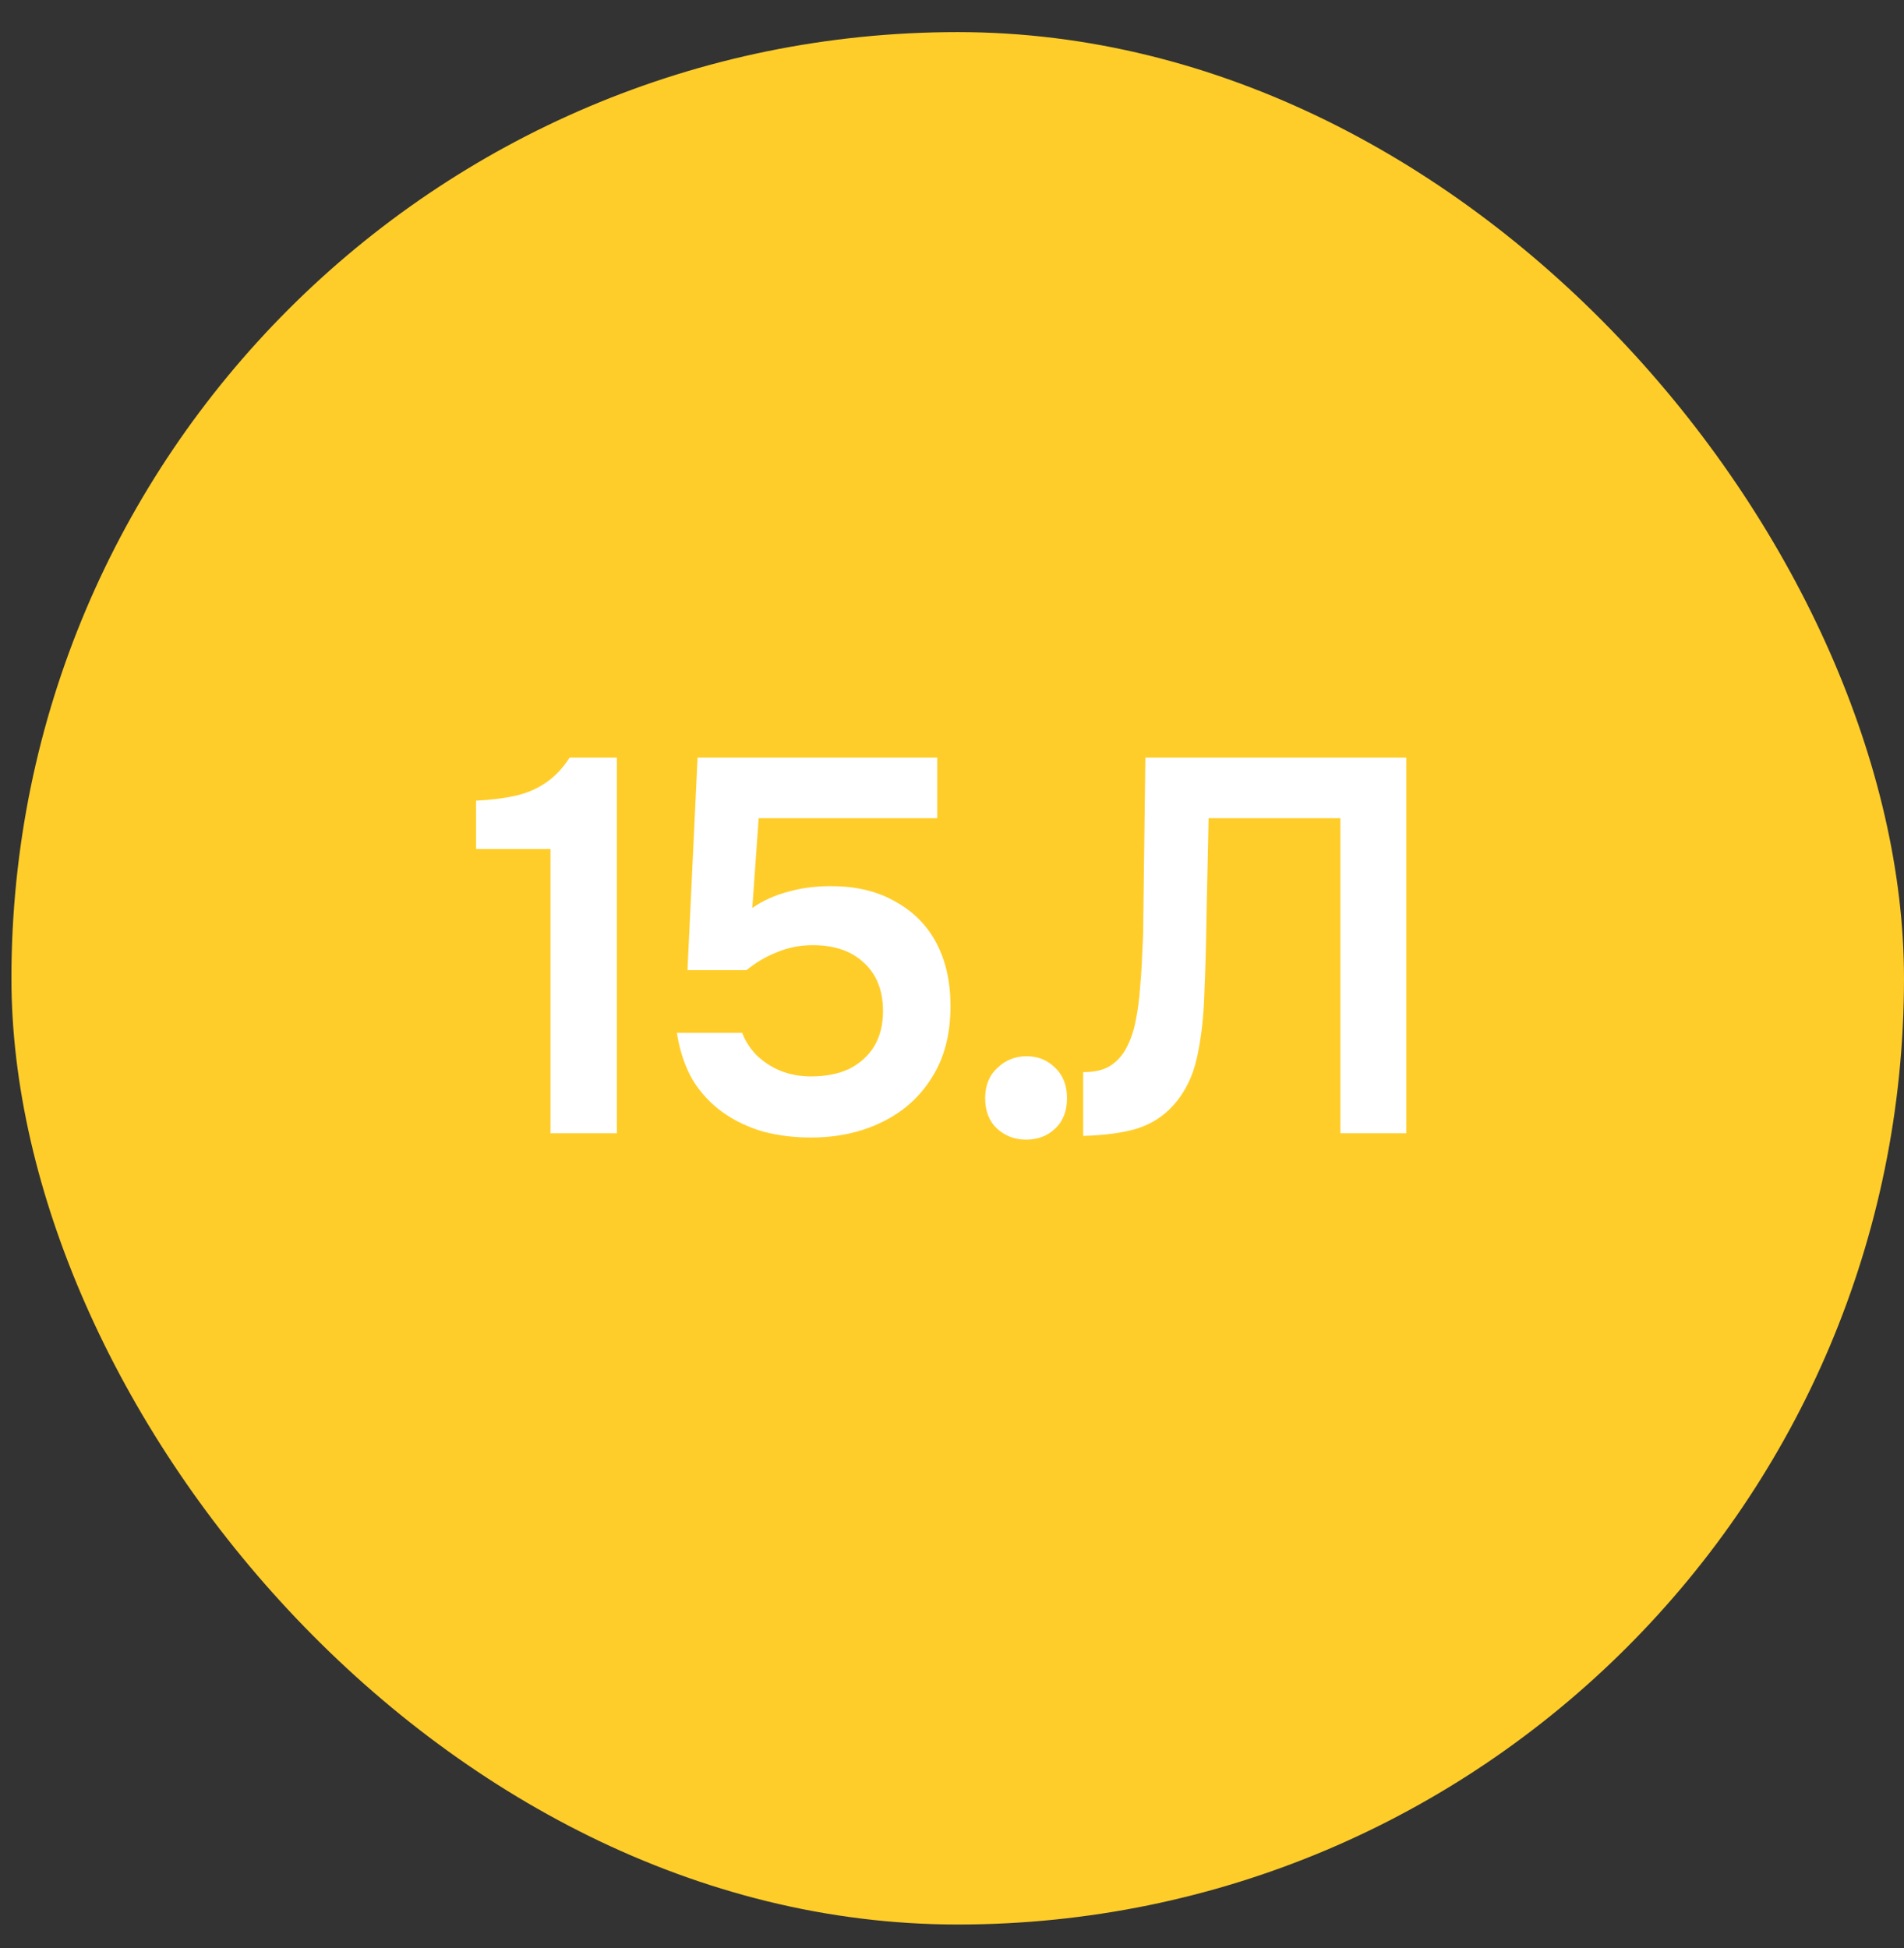
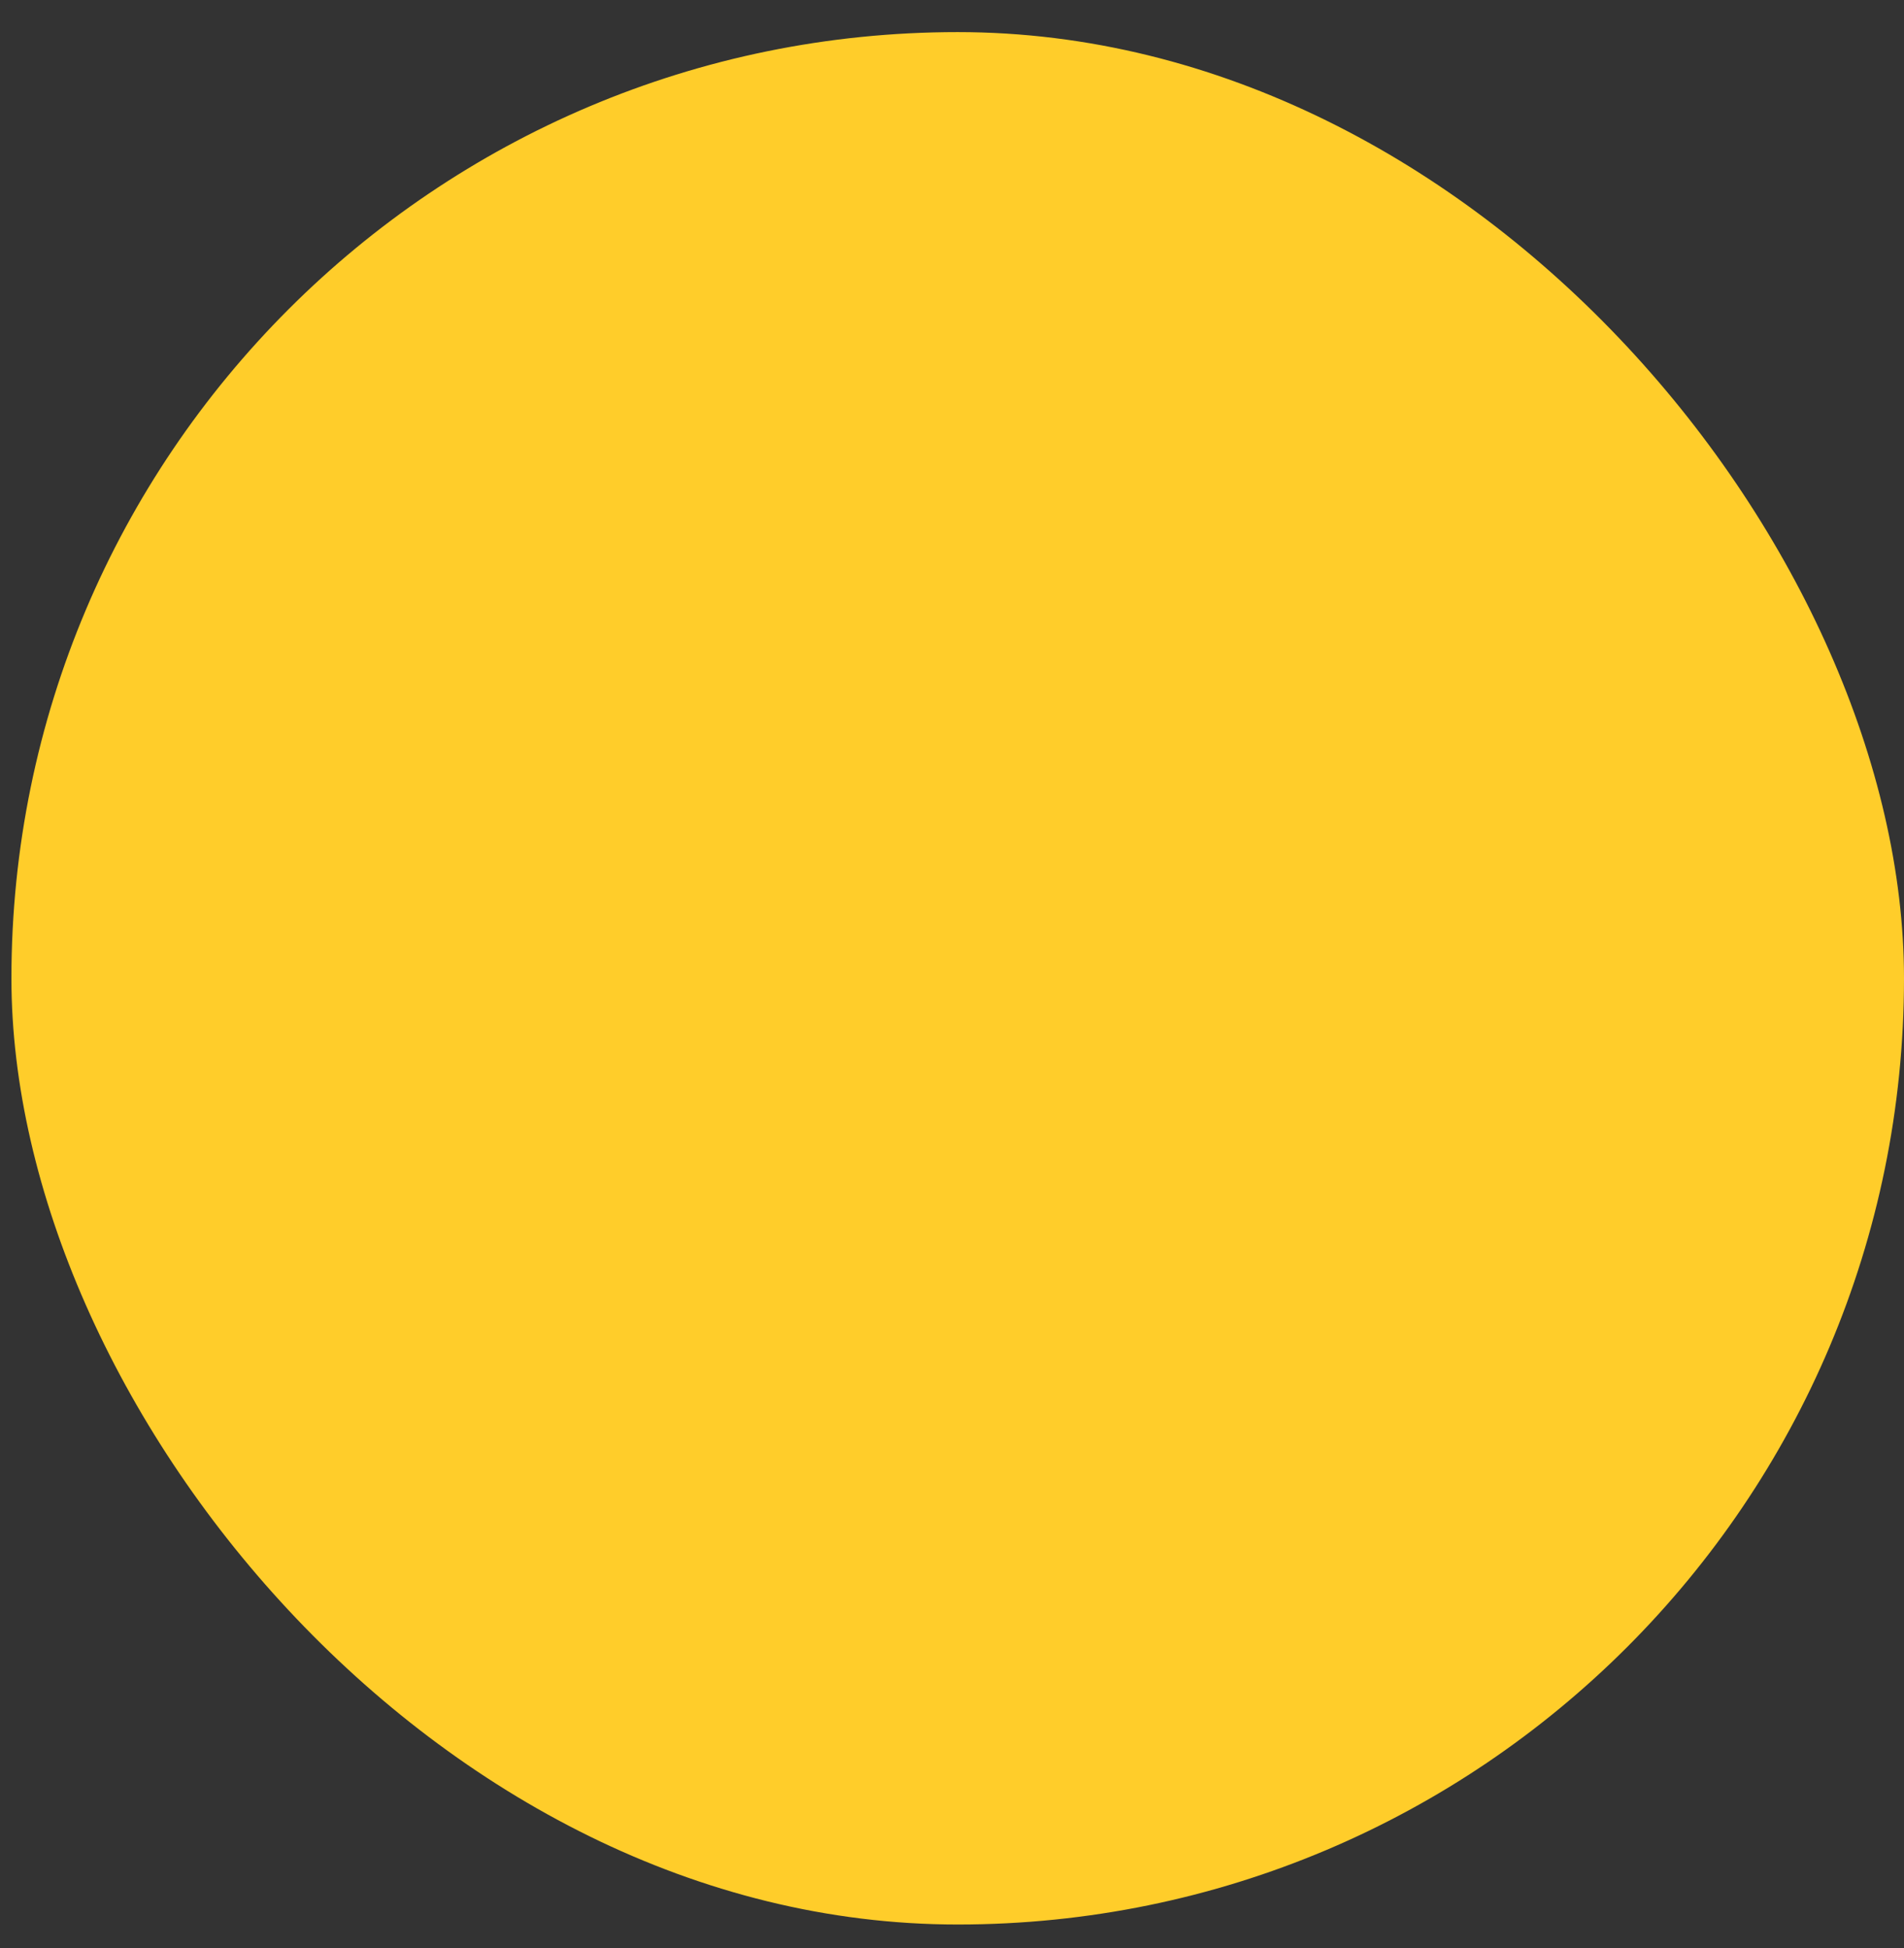
<svg xmlns="http://www.w3.org/2000/svg" width="43" height="44" viewBox="0 0 43 44" fill="none">
  <rect x="0" y="0" width="43" height="44" fill="#333333" stroke="none" />
  <rect x="0.258" y="0.725" width="42.742" height="42.742" rx="21.371" fill="#FFCD2A" />
-   <path d="M12.432 25.596L12.432 19.176H10.752V18.084C11.08 18.068 11.372 18.032 11.628 17.976C11.884 17.92 12.112 17.824 12.312 17.688C12.52 17.552 12.704 17.36 12.864 17.112H13.932L13.932 25.596H12.432ZM18.31 25.692C17.934 25.692 17.578 25.648 17.242 25.56C16.906 25.464 16.602 25.32 16.33 25.128C16.058 24.936 15.83 24.692 15.646 24.396C15.47 24.092 15.35 23.736 15.286 23.328H16.762C16.826 23.504 16.93 23.668 17.074 23.82C17.226 23.972 17.406 24.092 17.614 24.18C17.83 24.268 18.062 24.312 18.31 24.312C18.646 24.312 18.934 24.256 19.174 24.144C19.414 24.024 19.602 23.856 19.738 23.64C19.874 23.416 19.942 23.148 19.942 22.836C19.942 22.372 19.798 22.008 19.51 21.744C19.23 21.48 18.846 21.348 18.358 21.348C18.07 21.348 17.802 21.4 17.554 21.504C17.306 21.6 17.074 21.736 16.858 21.912H15.526L15.754 17.112H21.166V18.48H17.134L16.99 20.508C17.23 20.34 17.506 20.216 17.818 20.136C18.13 20.048 18.47 20.008 18.838 20.016C19.382 20.024 19.85 20.144 20.242 20.376C20.642 20.6 20.946 20.912 21.154 21.312C21.362 21.712 21.466 22.184 21.466 22.728C21.466 23.36 21.326 23.896 21.046 24.336C20.774 24.776 20.398 25.112 19.918 25.344C19.446 25.576 18.91 25.692 18.31 25.692ZM23.173 25.74C22.917 25.74 22.697 25.656 22.513 25.488C22.337 25.32 22.249 25.092 22.249 24.804C22.249 24.516 22.341 24.288 22.525 24.12C22.709 23.944 22.929 23.856 23.185 23.856C23.441 23.856 23.657 23.944 23.833 24.12C24.009 24.288 24.097 24.516 24.097 24.804C24.097 25.092 24.009 25.32 23.833 25.488C23.657 25.656 23.437 25.74 23.173 25.74ZM24.463 25.656V24.216C24.719 24.216 24.923 24.168 25.075 24.072C25.235 23.968 25.359 23.828 25.447 23.652C25.543 23.468 25.611 23.264 25.651 23.04C25.699 22.8 25.731 22.556 25.747 22.308C25.771 22.052 25.787 21.8 25.795 21.552C25.811 21.304 25.819 21.08 25.819 20.88L25.867 17.112H31.759V25.596H30.271V18.48H27.295L27.247 20.724C27.239 21.324 27.223 21.896 27.199 22.44C27.183 22.976 27.127 23.46 27.031 23.892C26.935 24.324 26.755 24.684 26.491 24.972C26.275 25.212 26.007 25.384 25.687 25.488C25.375 25.584 24.967 25.64 24.463 25.656Z" fill="white" />
</svg>